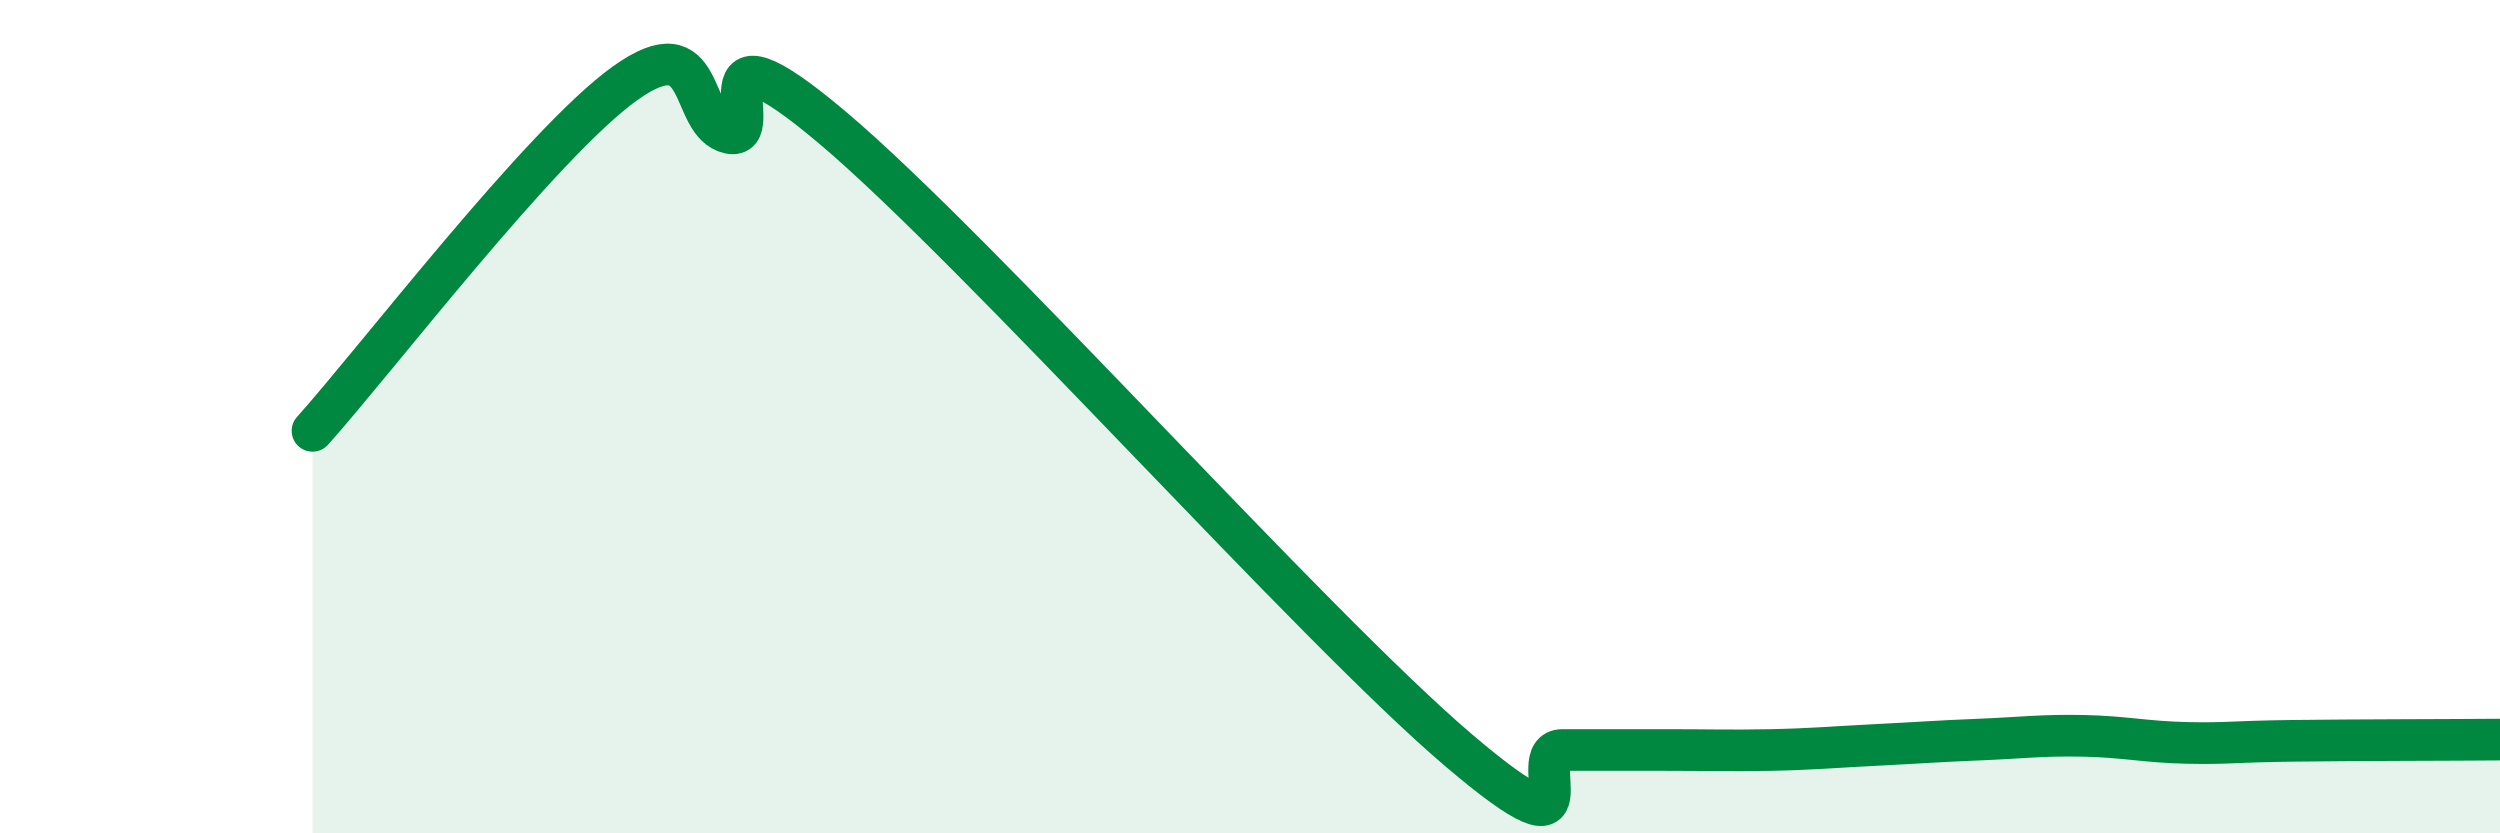
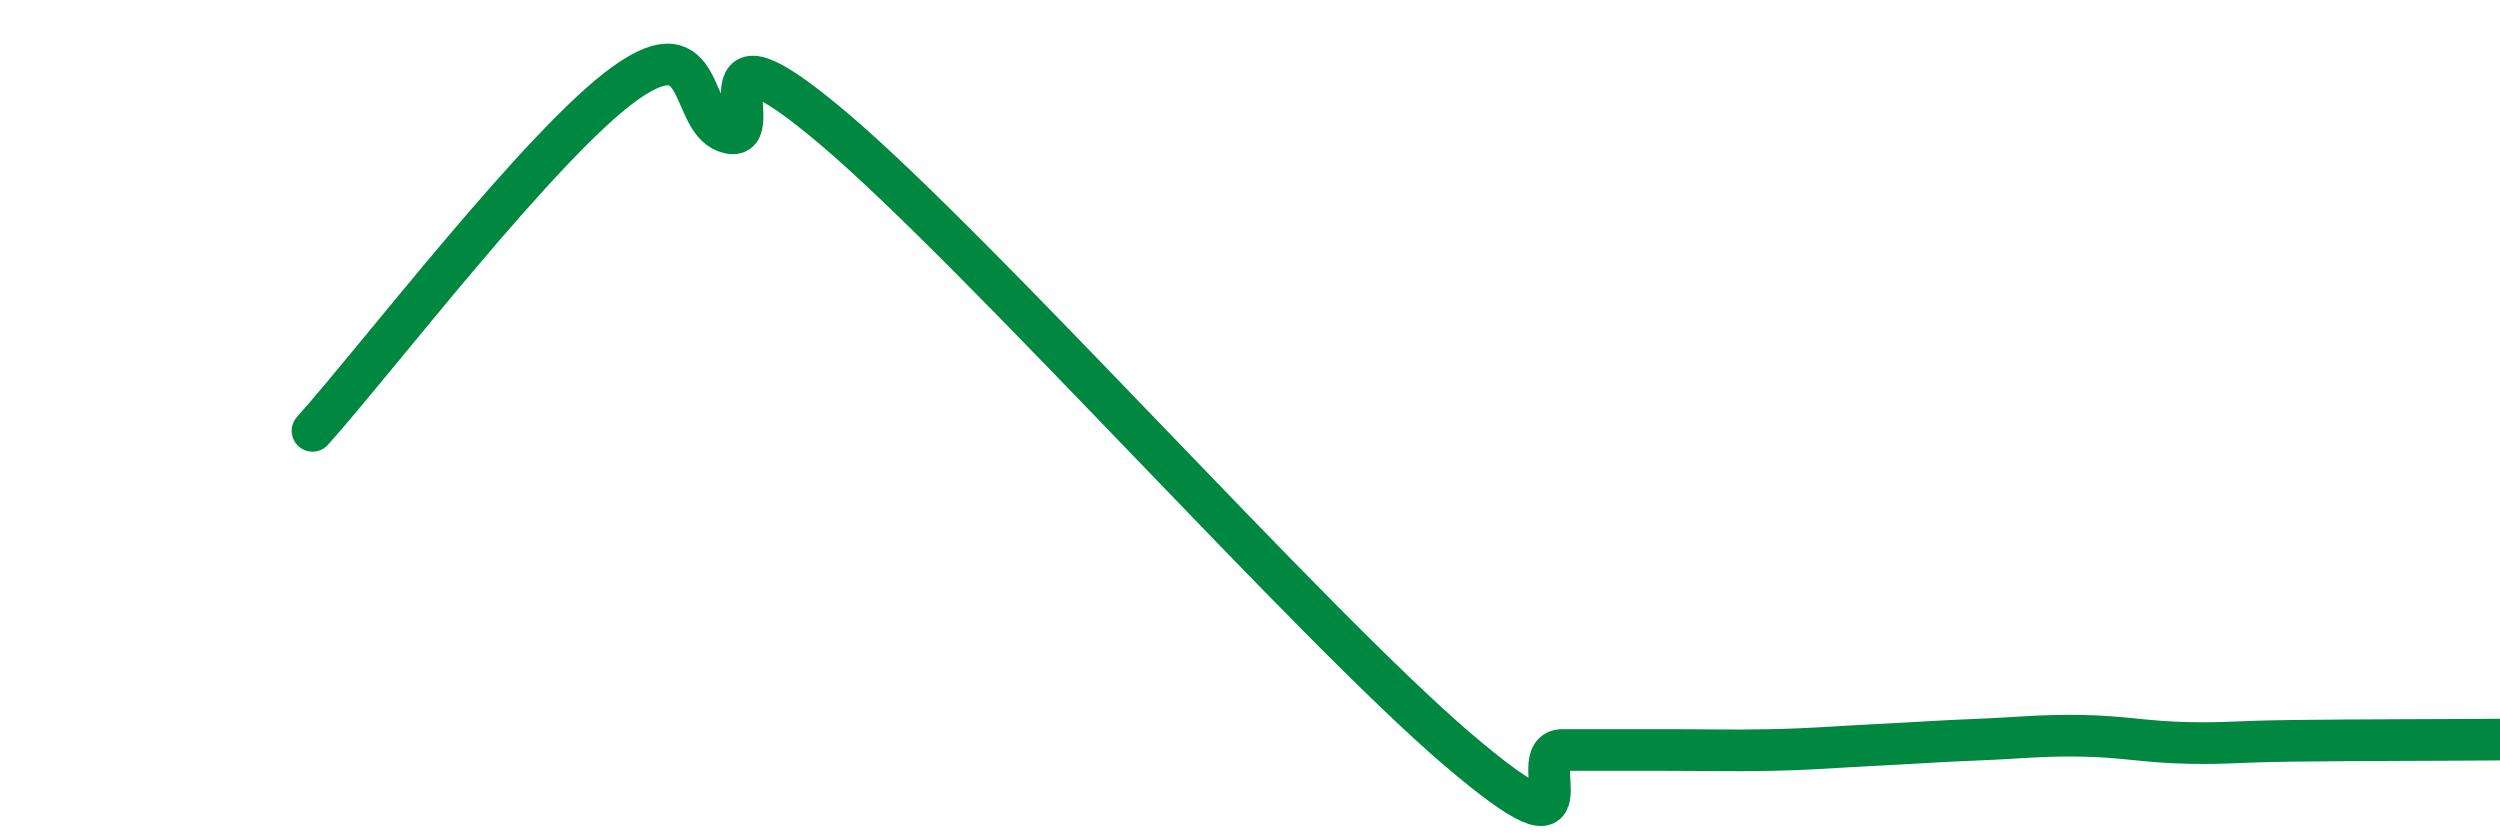
<svg xmlns="http://www.w3.org/2000/svg" width="60" height="20" viewBox="0 0 60 20">
-   <path d="M 7.5,10.34 C 9,8.67 13,3.43 15,2 C 17,0.57 16.5,2.97 17.5,3.19 C 18.5,3.41 16.5,0.12 20,3.08 C 23.5,6.04 31.5,15.02 35,18 C 38.5,20.98 36.5,18 37.5,18 C 38.5,18 39,18 40,18 C 41,18 41.5,18.02 42.5,18 C 43.5,17.98 44,17.93 45,17.88 C 46,17.83 46.5,17.79 47.5,17.75 C 48.5,17.71 49,17.64 50,17.66 C 51,17.68 51.5,17.81 52.5,17.83 C 53.5,17.85 53.5,17.8 55,17.78 C 56.5,17.76 59,17.76 60,17.75L60 20L7.5 20Z" fill="#008740" opacity="0.1" stroke-linecap="round" stroke-linejoin="round" />
  <path d="M 7.5,10.34 C 9,8.67 13,3.43 15,2 C 17,0.57 16.5,2.97 17.5,3.19 C 18.5,3.41 16.5,0.12 20,3.08 C 23.5,6.04 31.5,15.02 35,18 C 38.5,20.98 36.5,18 37.5,18 C 38.5,18 39,18 40,18 C 41,18 41.5,18.02 42.5,18 C 43.5,17.98 44,17.93 45,17.88 C 46,17.83 46.5,17.79 47.5,17.75 C 48.5,17.71 49,17.64 50,17.66 C 51,17.68 51.5,17.81 52.5,17.83 C 53.5,17.85 53.5,17.8 55,17.78 C 56.5,17.76 59,17.76 60,17.75" stroke="#008740" stroke-width="1" fill="none" stroke-linecap="round" stroke-linejoin="round" />
</svg>